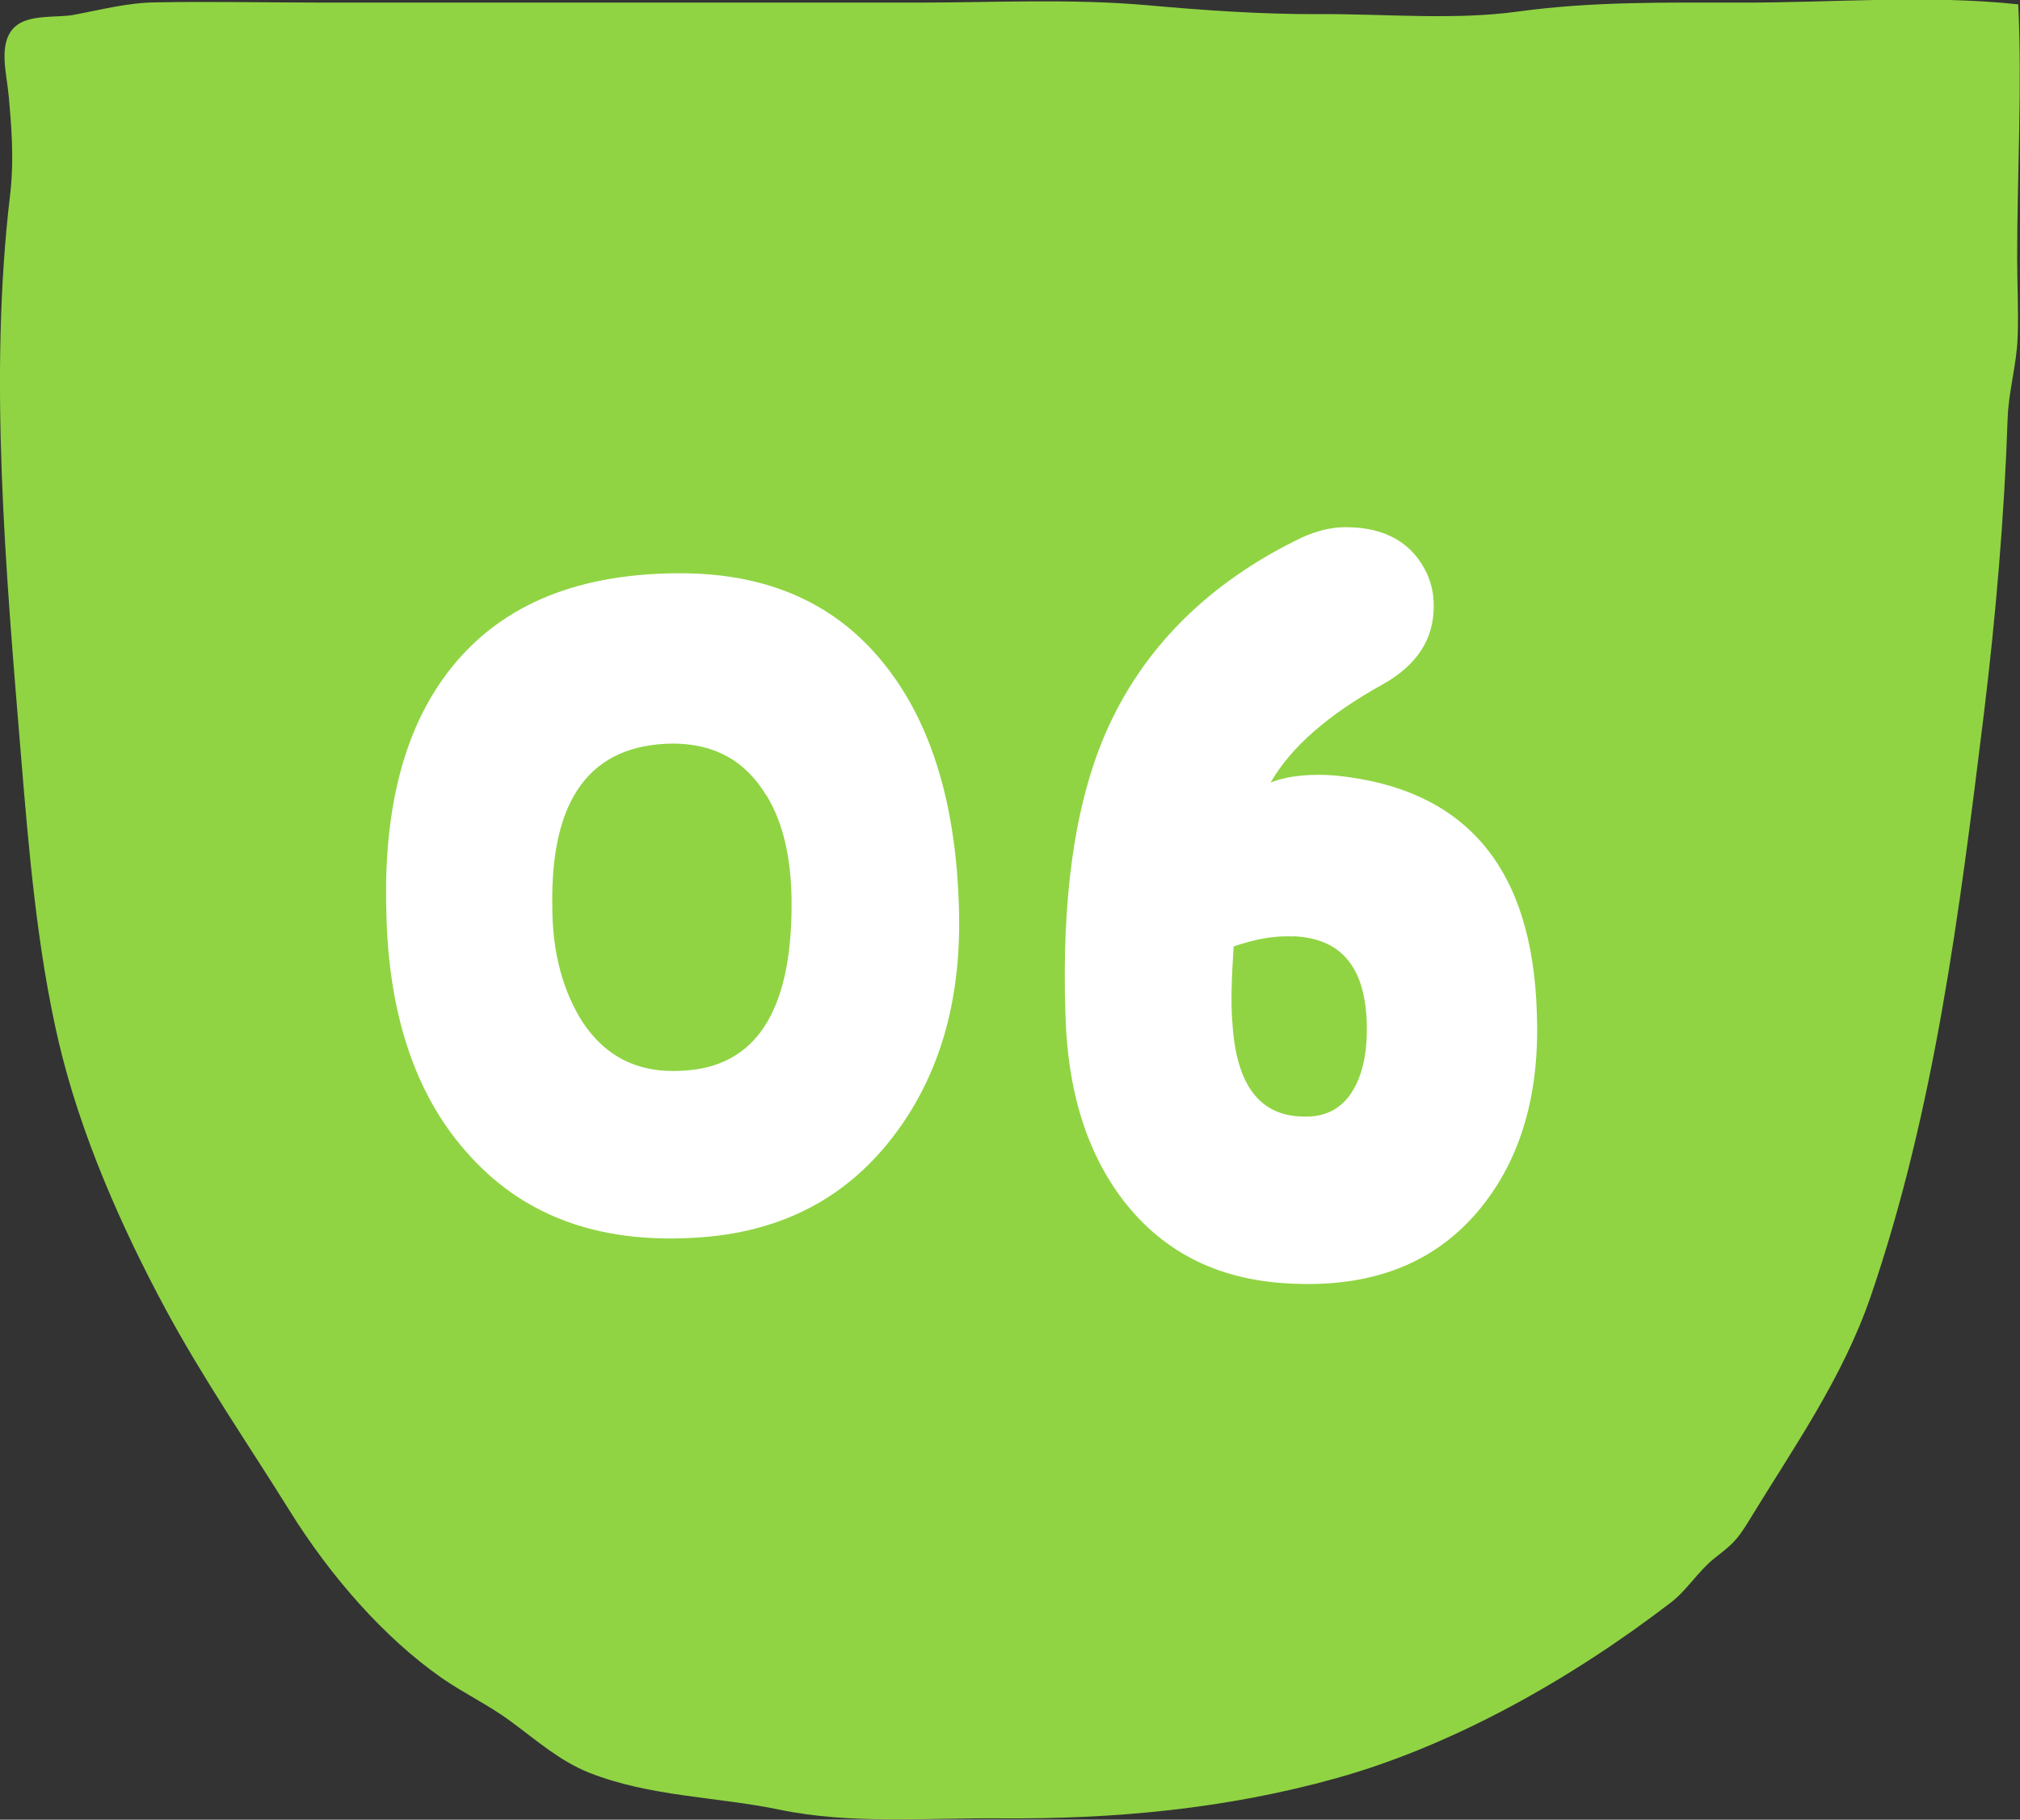
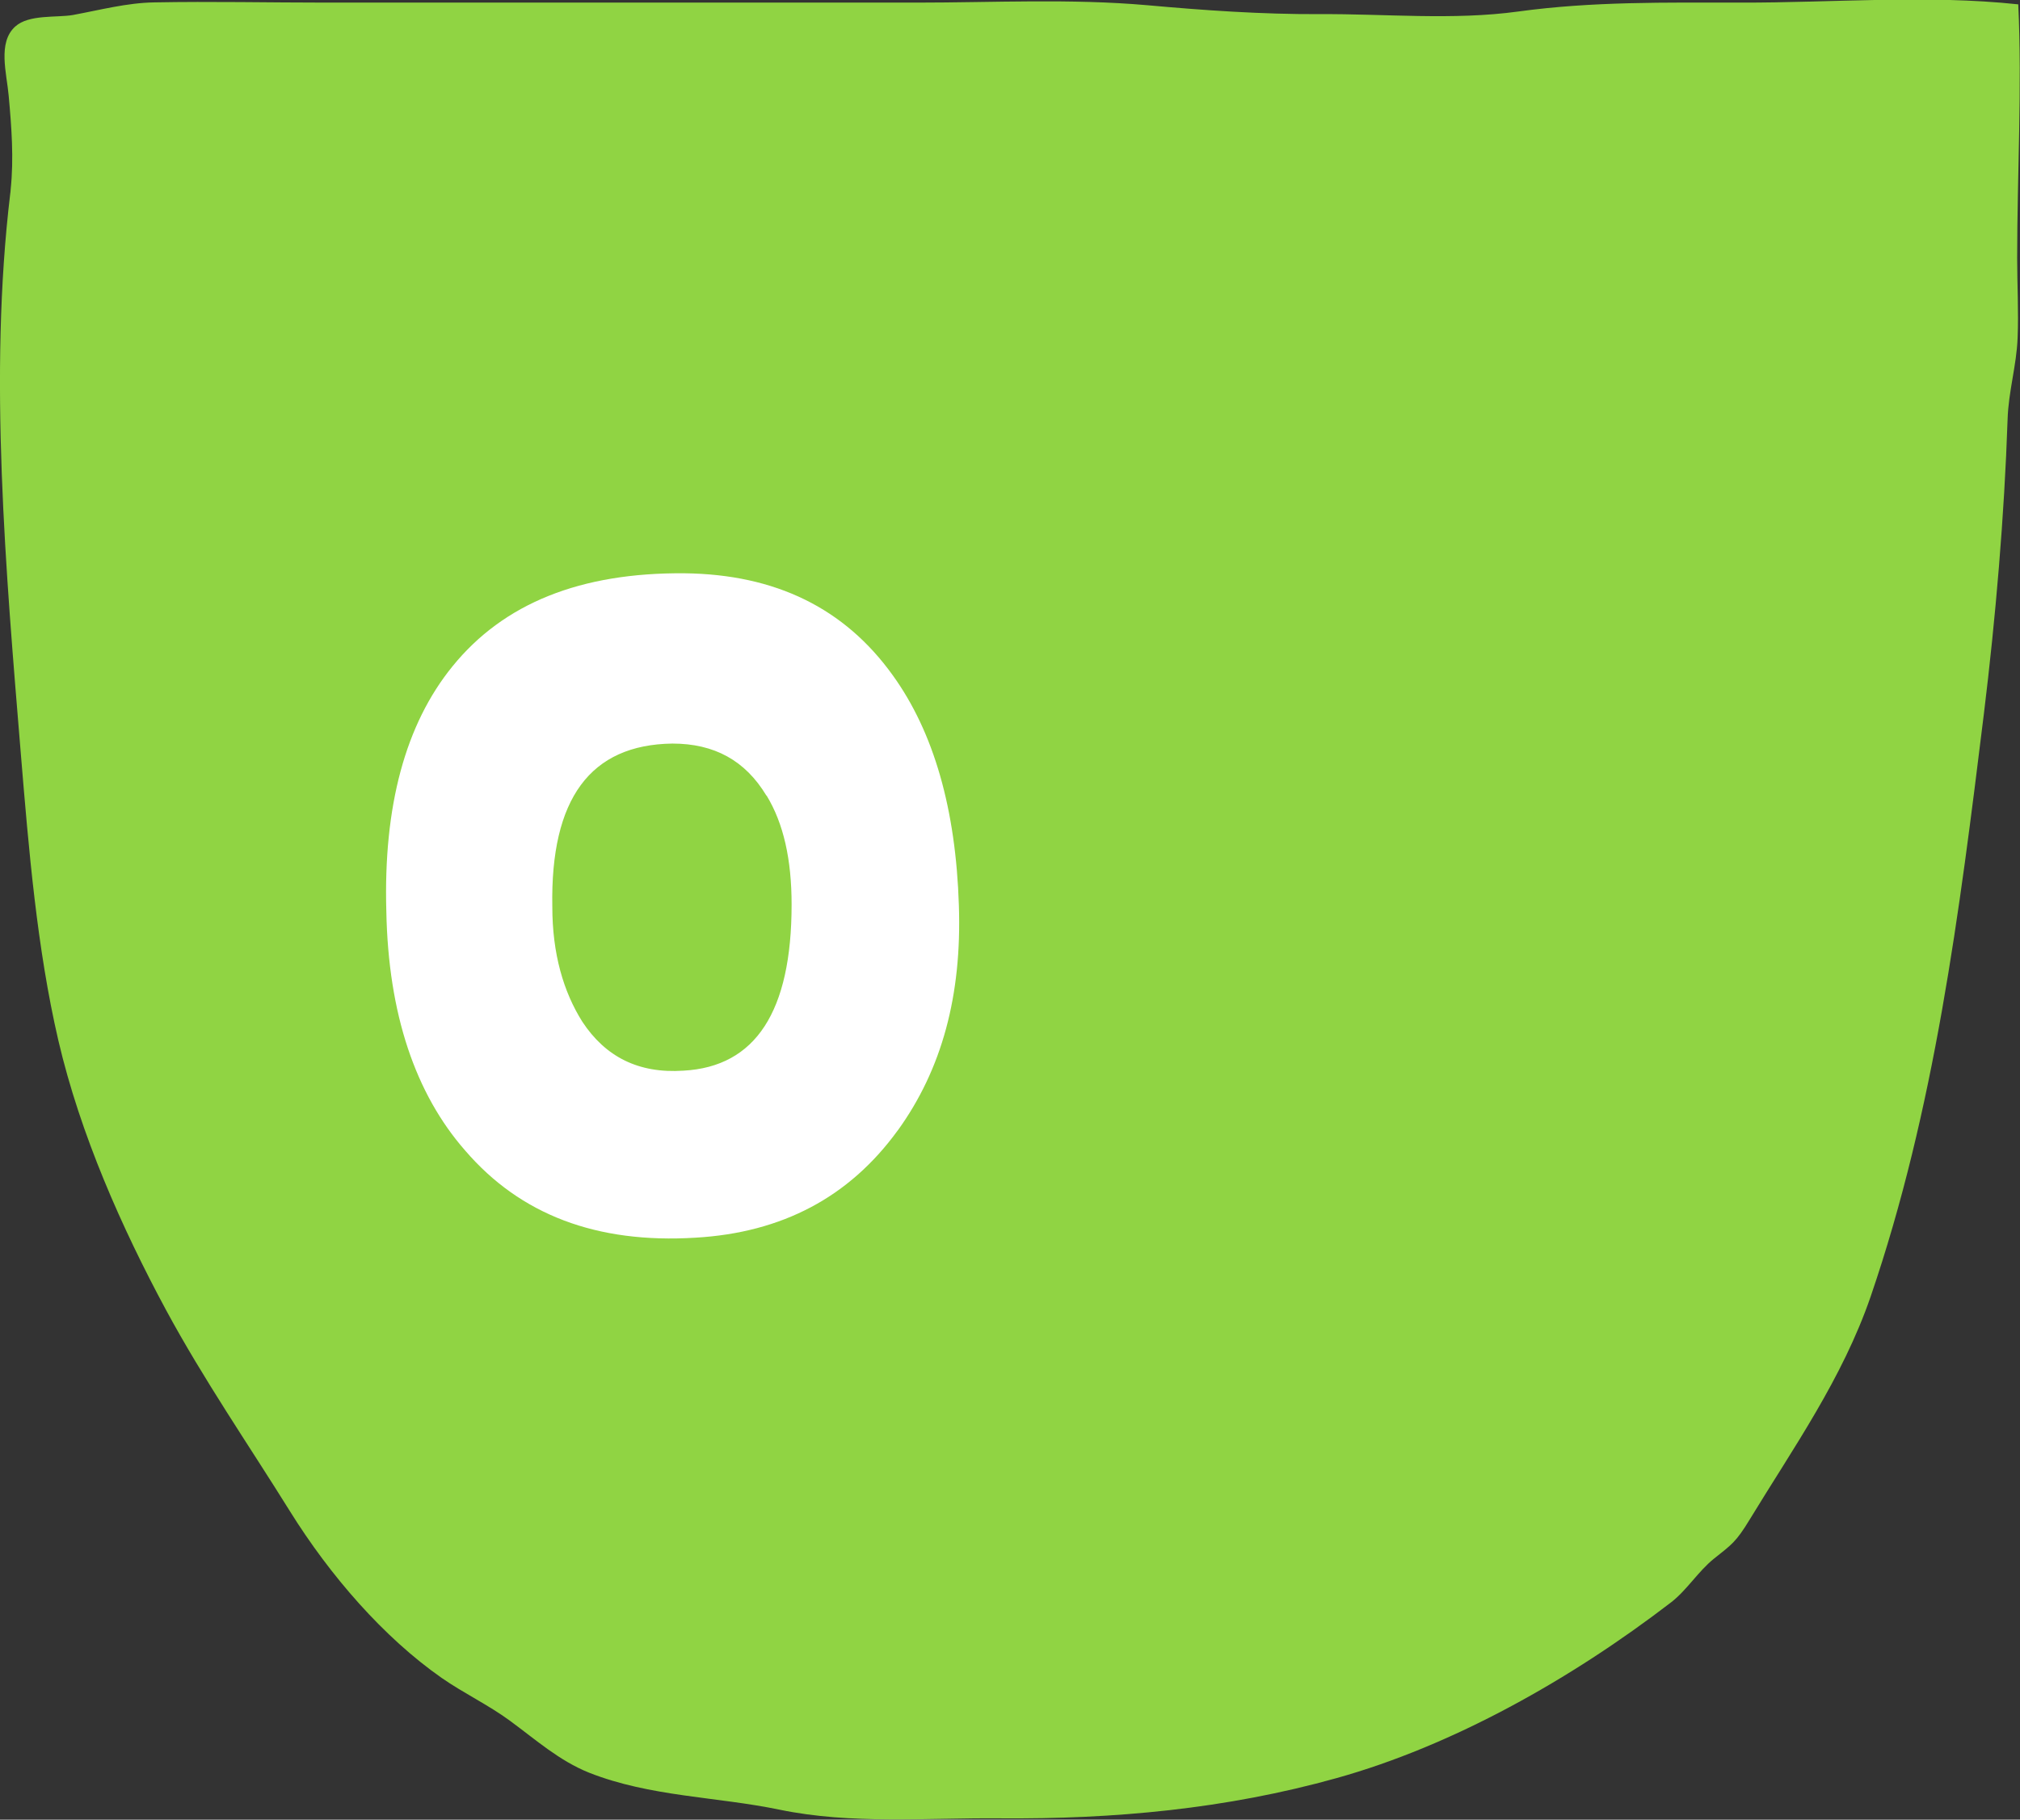
<svg xmlns="http://www.w3.org/2000/svg" id="_レイヤー_2" data-name="レイヤー 2" viewBox="0 0 92.86 83.67">
  <rect x="0" y="0" width="92.86" height="83.67" fill="#333333" stroke="none" />
  <defs>
    <style>
      .cls-1 {
        fill: #fff;
      }

      .cls-2 {
        fill: #90d443;
      }
    </style>
  </defs>
  <g id="_レイヤー_3" data-name="レイヤー 3">
    <path class="cls-2" d="M.49,8.71c0,.07-.01.13-.02.2-1,8.35-.2,17.37.49,25.78.36,4.35.74,8.92,1.72,13.14,1.01,4.34,2.93,8.65,4.95,12.4,1.74,3.22,3.79,6.19,5.7,9.26,1.85,2.97,4.31,5.8,6.97,7.66,1.02.71,2.13,1.23,3.14,1.97,1.21.89,2.27,1.84,3.64,2.39,2.81,1.11,5.86,1.1,8.75,1.7,3.34.69,6.77.37,10.15.4,5.23.04,10.38-.43,15.46-1.85,5.34-1.49,10.77-4.54,15.39-8.09.72-.56,1.24-1.42,1.96-2,.8-.64,1.01-.75,1.65-1.81,1.99-3.27,4.25-6.46,5.55-10.23,2.95-8.62,4.08-17.63,5.21-26.81.54-4.41.94-9.09,1.09-13.54.04-1.29.41-2.46.46-3.74.05-1.22-.02-2.46-.02-3.68,0-3.85.23-7.84.05-11.66-4.21-.45-8.54-.07-12.76-.08-3.45,0-6.8-.06-10.23.41-2.99.41-6.12.1-9.13.12-2.67.01-5.25-.17-7.92-.41-3.52-.31-7.08-.12-10.6-.12-4.44,0-8.89,0-13.33,0-4.6,0-9.19,0-13.79,0-2.64,0-5.29-.06-7.93-.01-1.26.02-2.49.35-3.74.58-.74.13-2.02-.04-2.65.53C-.12,1.96.31,3.37.4,4.41c.13,1.43.24,2.87.09,4.3Z" />
    <g>
      <path class="cls-1" d="M41.26,51.99c-2.21,3.04-5.29,4.69-9.29,4.92-4.55.28-8.05-1.06-10.58-4-2.3-2.62-3.54-6.3-3.63-11-.14-4.83.87-8.6,3.04-11.27,2.35-2.9,5.89-4.32,10.67-4.28,4.19.05,7.36,1.61,9.57,4.69,1.89,2.62,2.9,6.16,3.04,10.58.14,4.14-.78,7.54-2.81,10.35ZM35.23,36.58c-.97-1.61-2.39-2.39-4.32-2.39-3.77.05-5.61,2.53-5.52,7.5,0,2.16.51,3.91,1.38,5.29,1.06,1.61,2.58,2.39,4.65,2.25,3.31-.18,4.97-2.71,4.97-7.64,0-2.07-.37-3.73-1.15-5.01Z" />
-       <path class="cls-1" d="M68.08,55.53c-1.98,2.44-4.78,3.63-8.47,3.5-3.45-.09-6.07-1.38-7.96-3.82-1.66-2.16-2.58-5.01-2.67-8.56-.18-5.29.41-9.62,1.84-12.93,1.7-3.91,4.74-6.95,9.06-9.02.64-.28,1.29-.46,1.98-.46,1.84,0,3.08.74,3.73,2.12.23.51.32.97.32,1.52,0,1.52-.78,2.71-2.35,3.59-2.48,1.38-4.19,2.85-5.15,4.51.83-.32,1.84-.41,2.99-.32,5.98.6,9.06,4.23,9.25,10.95.14,3.68-.74,6.67-2.58,8.93ZM59.47,43.06c-.92-.05-1.84.14-2.76.46-.09,1.43-.14,2.62-.05,3.59.18,2.76,1.24,4.19,3.22,4.23,1.1.05,1.93-.41,2.44-1.43.37-.74.55-1.7.51-2.9-.09-2.58-1.2-3.86-3.36-3.96Z" />
    </g>
  </g>
</svg>